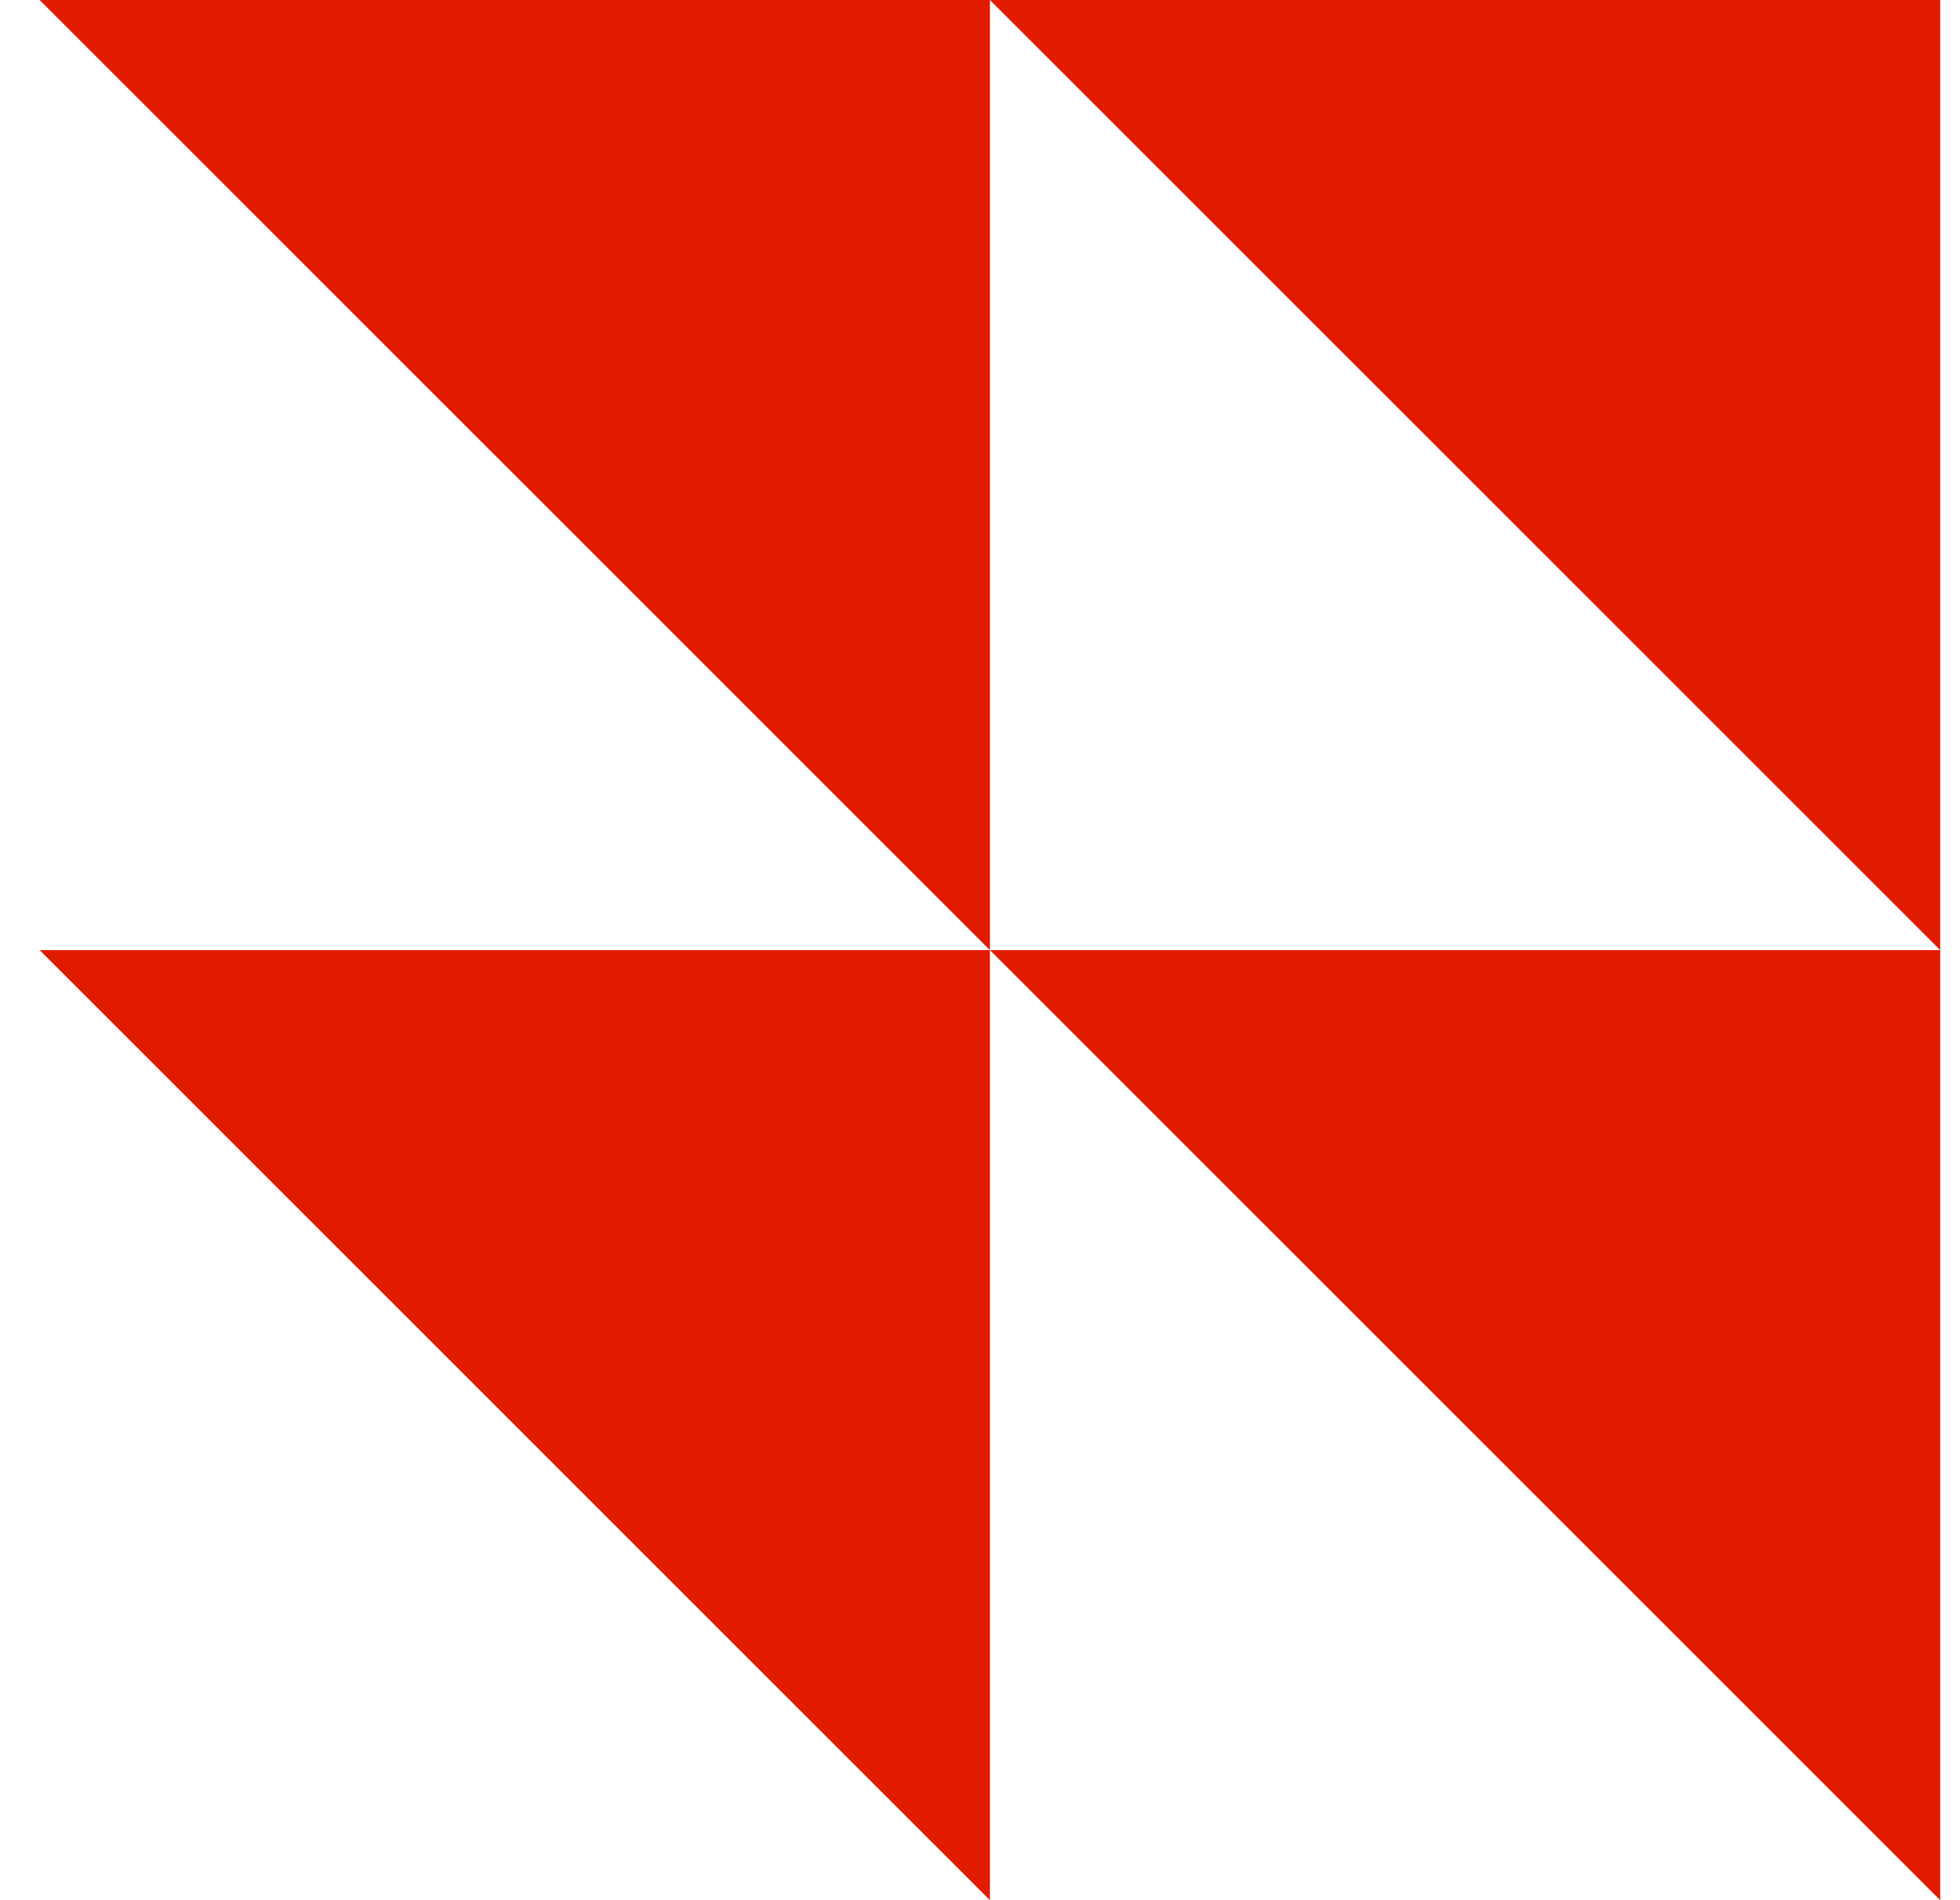
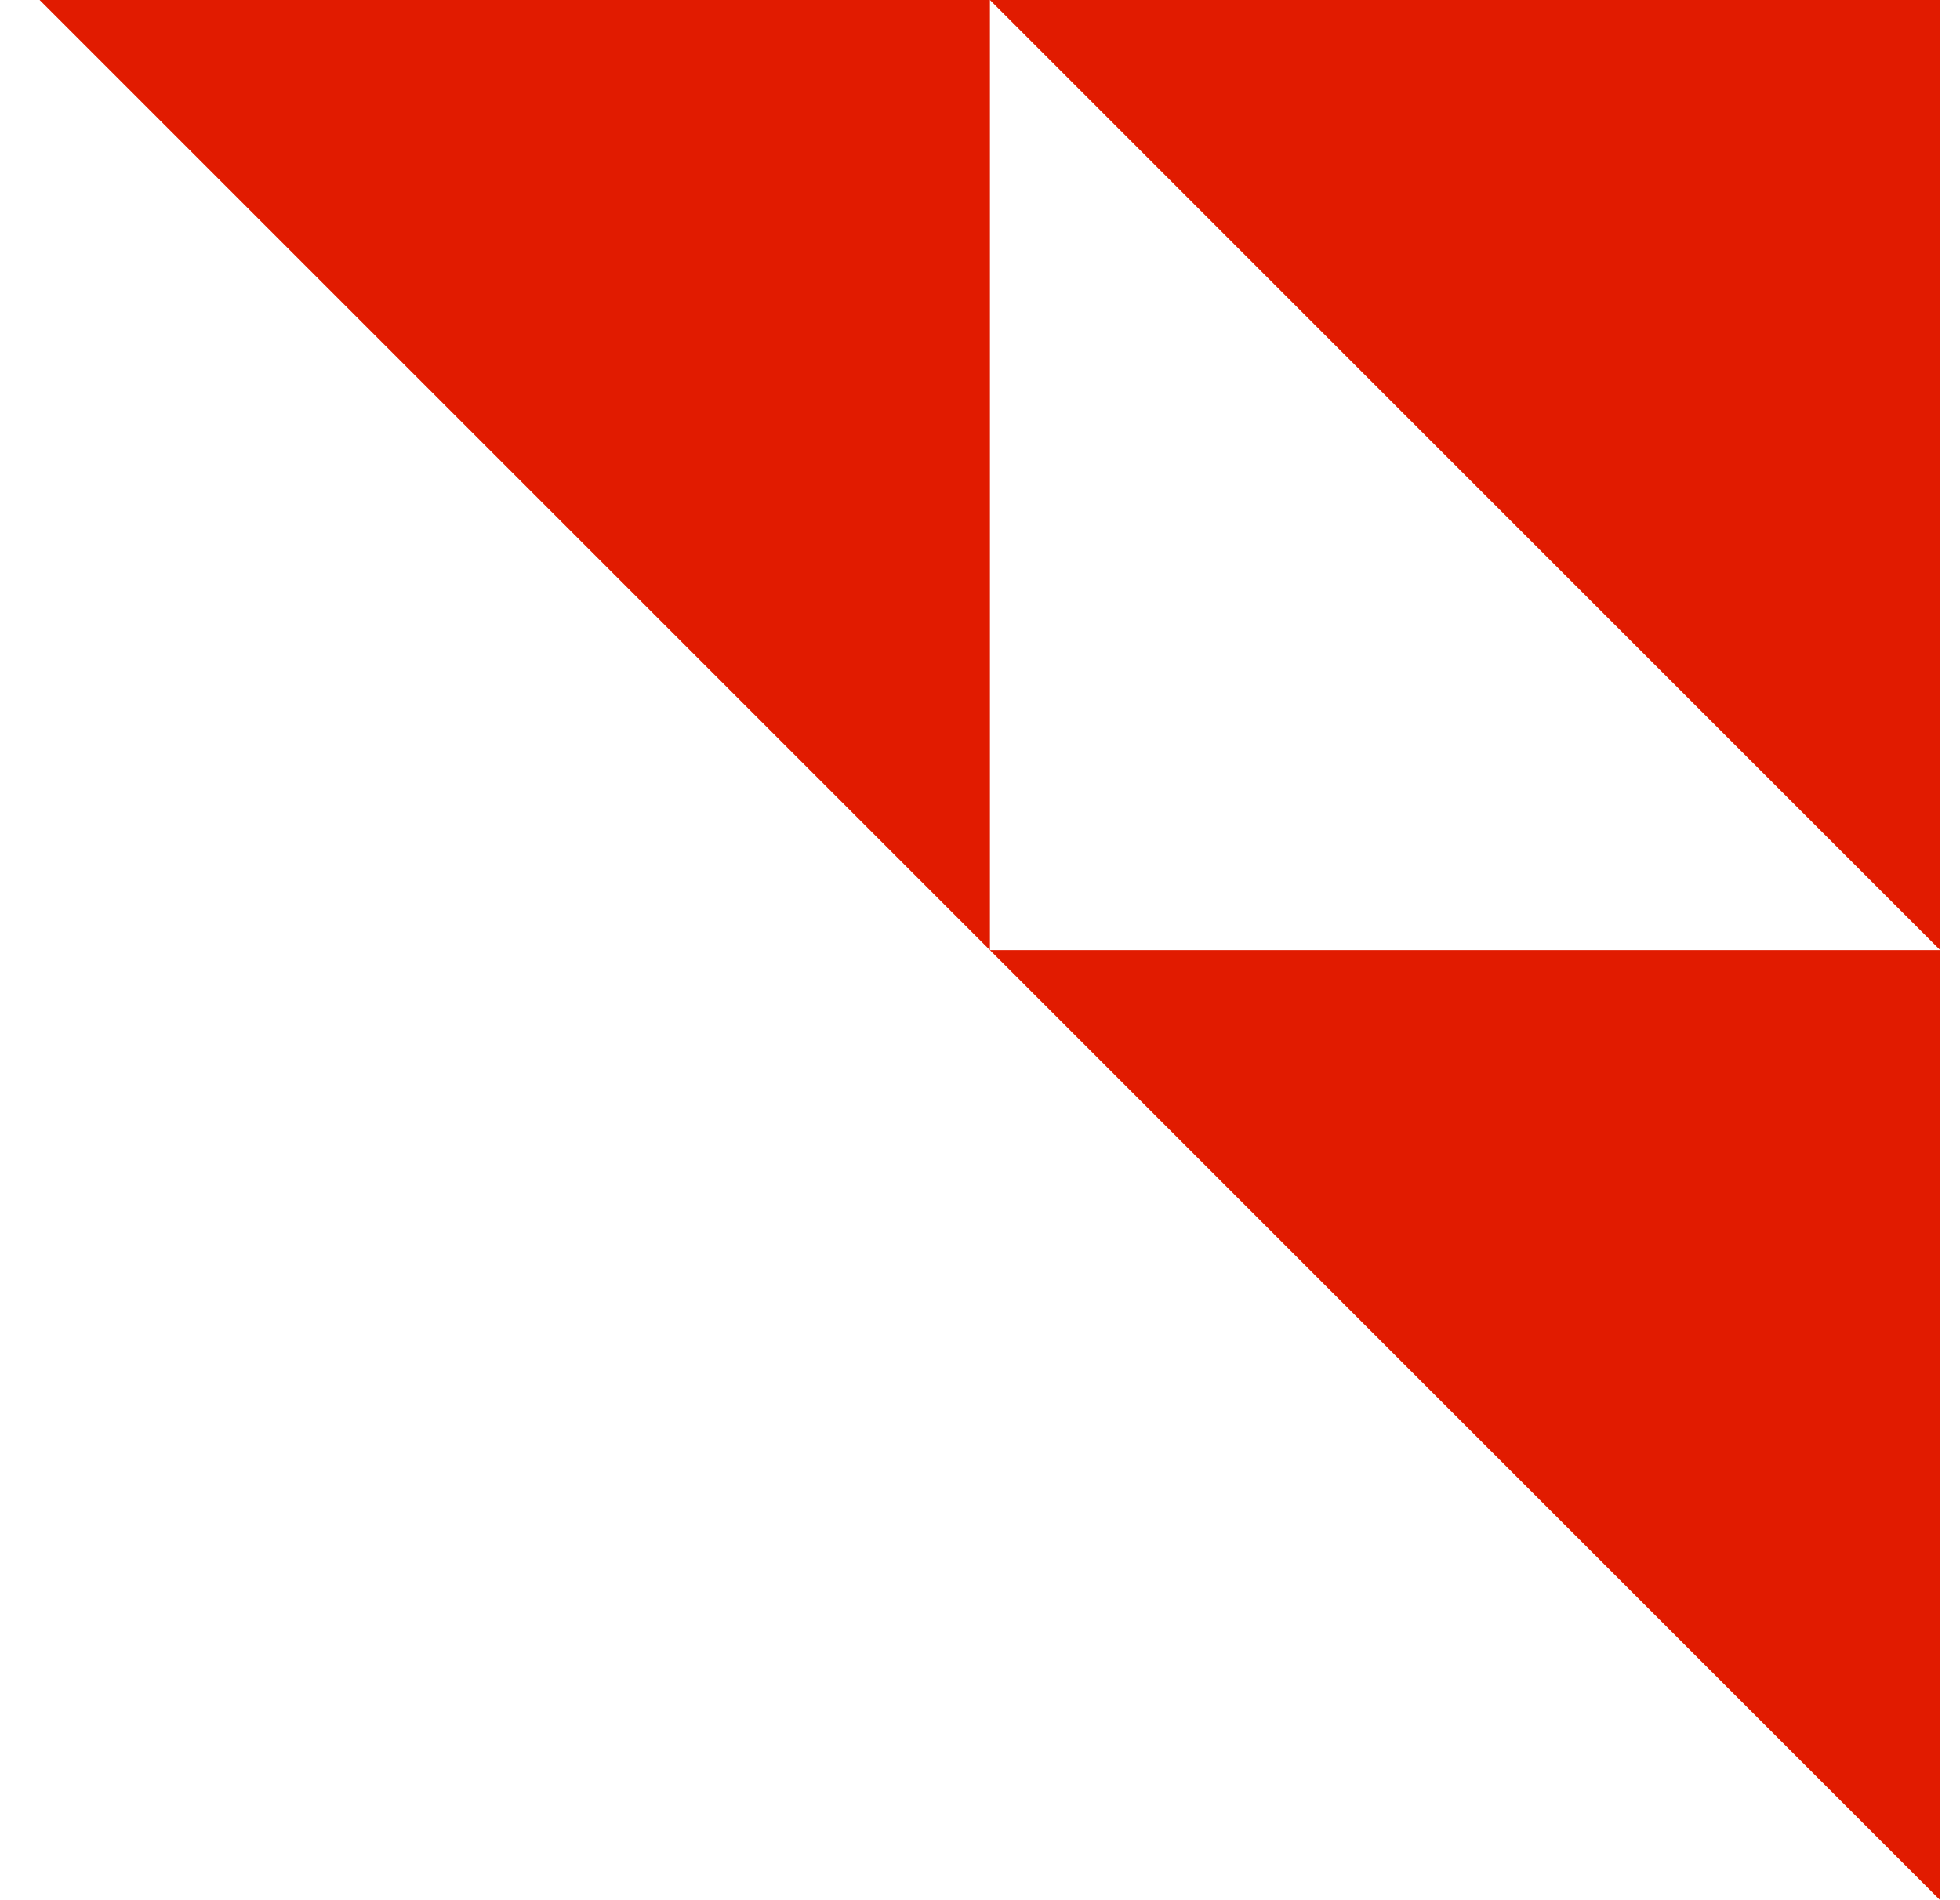
<svg xmlns="http://www.w3.org/2000/svg" width="33" height="32" viewBox="0 0 33 32" fill="none">
  <g clip-path="url(#clip0_9940_1020)">
    <path d="M16.667 0H32.667V16L16.667 0Z" fill="#E11B00" />
    <path d="M0.667 0H16.667V16L0.667 0Z" fill="#E11B00" />
    <path d="M16.667 16H32.667V32L16.667 16Z" fill="#E11B00" />
-     <path d="M0.667 16H16.667V32L0.667 16Z" fill="#E11B00" />
  </g>
  <defs>
    <clipPath id="clip0_9940_1020">
      <rect width="32" height="32" fill="white" transform="translate(0.667)" />
    </clipPath>
  </defs>
</svg>